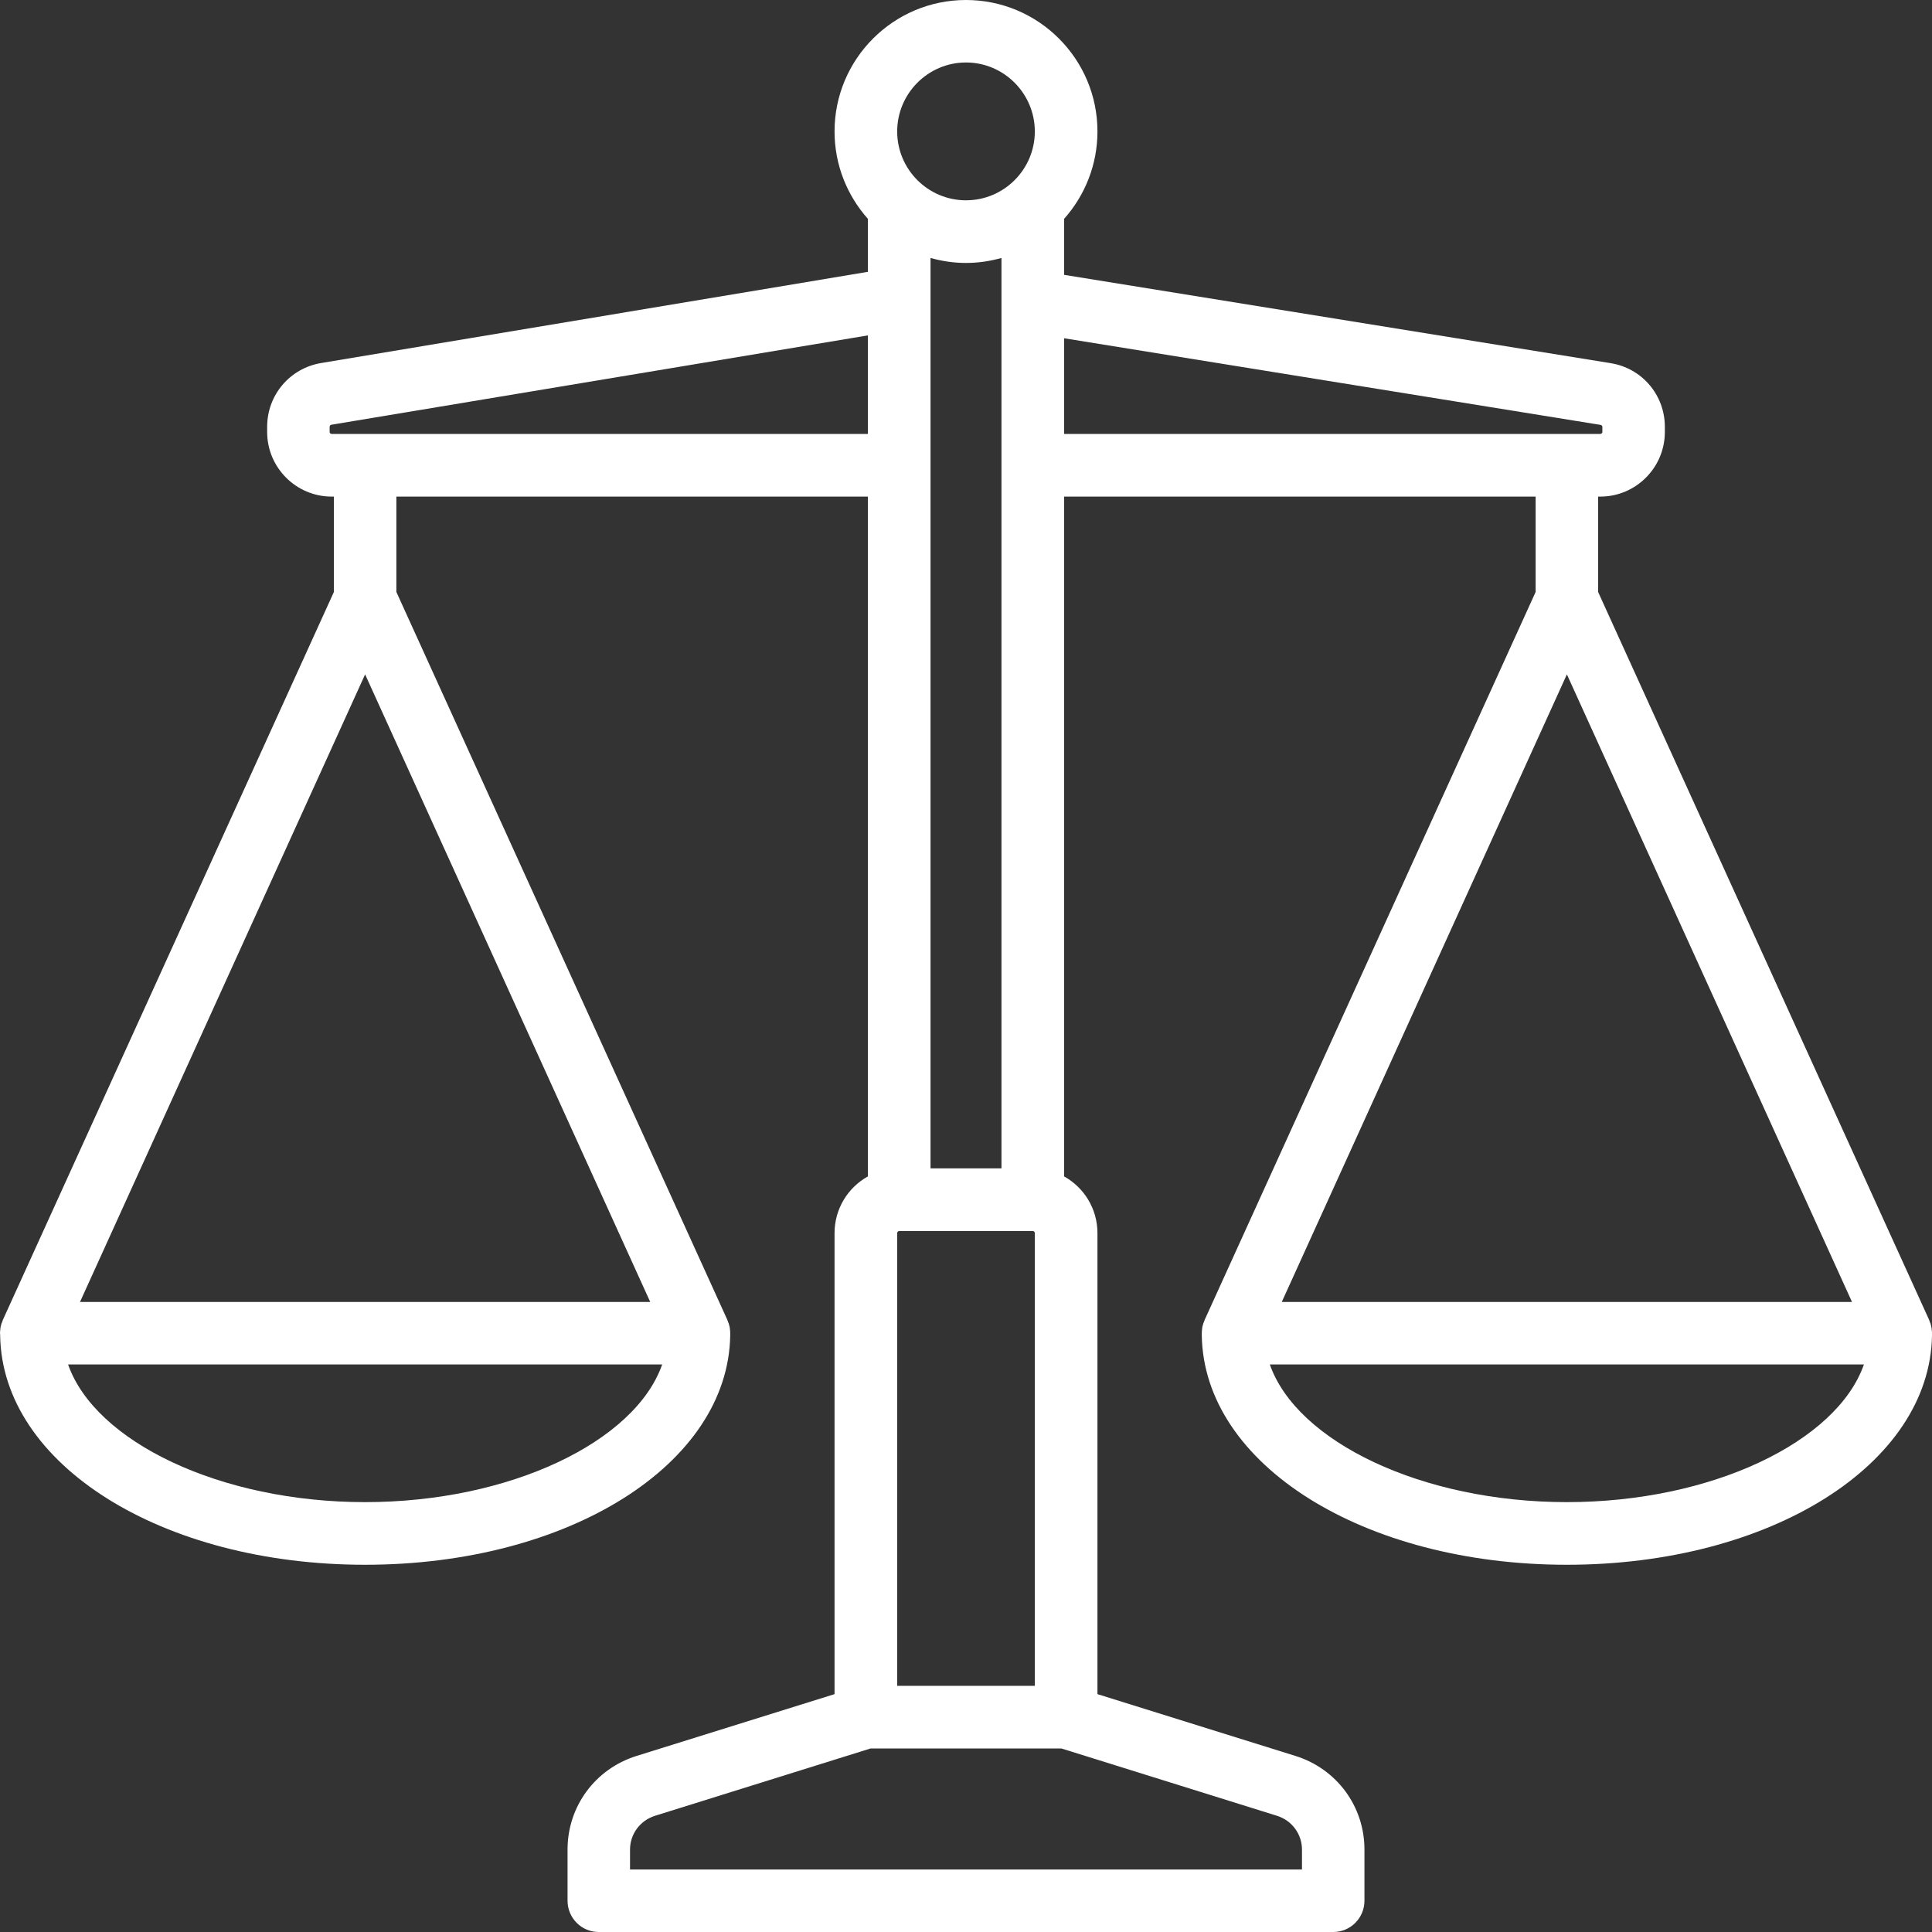
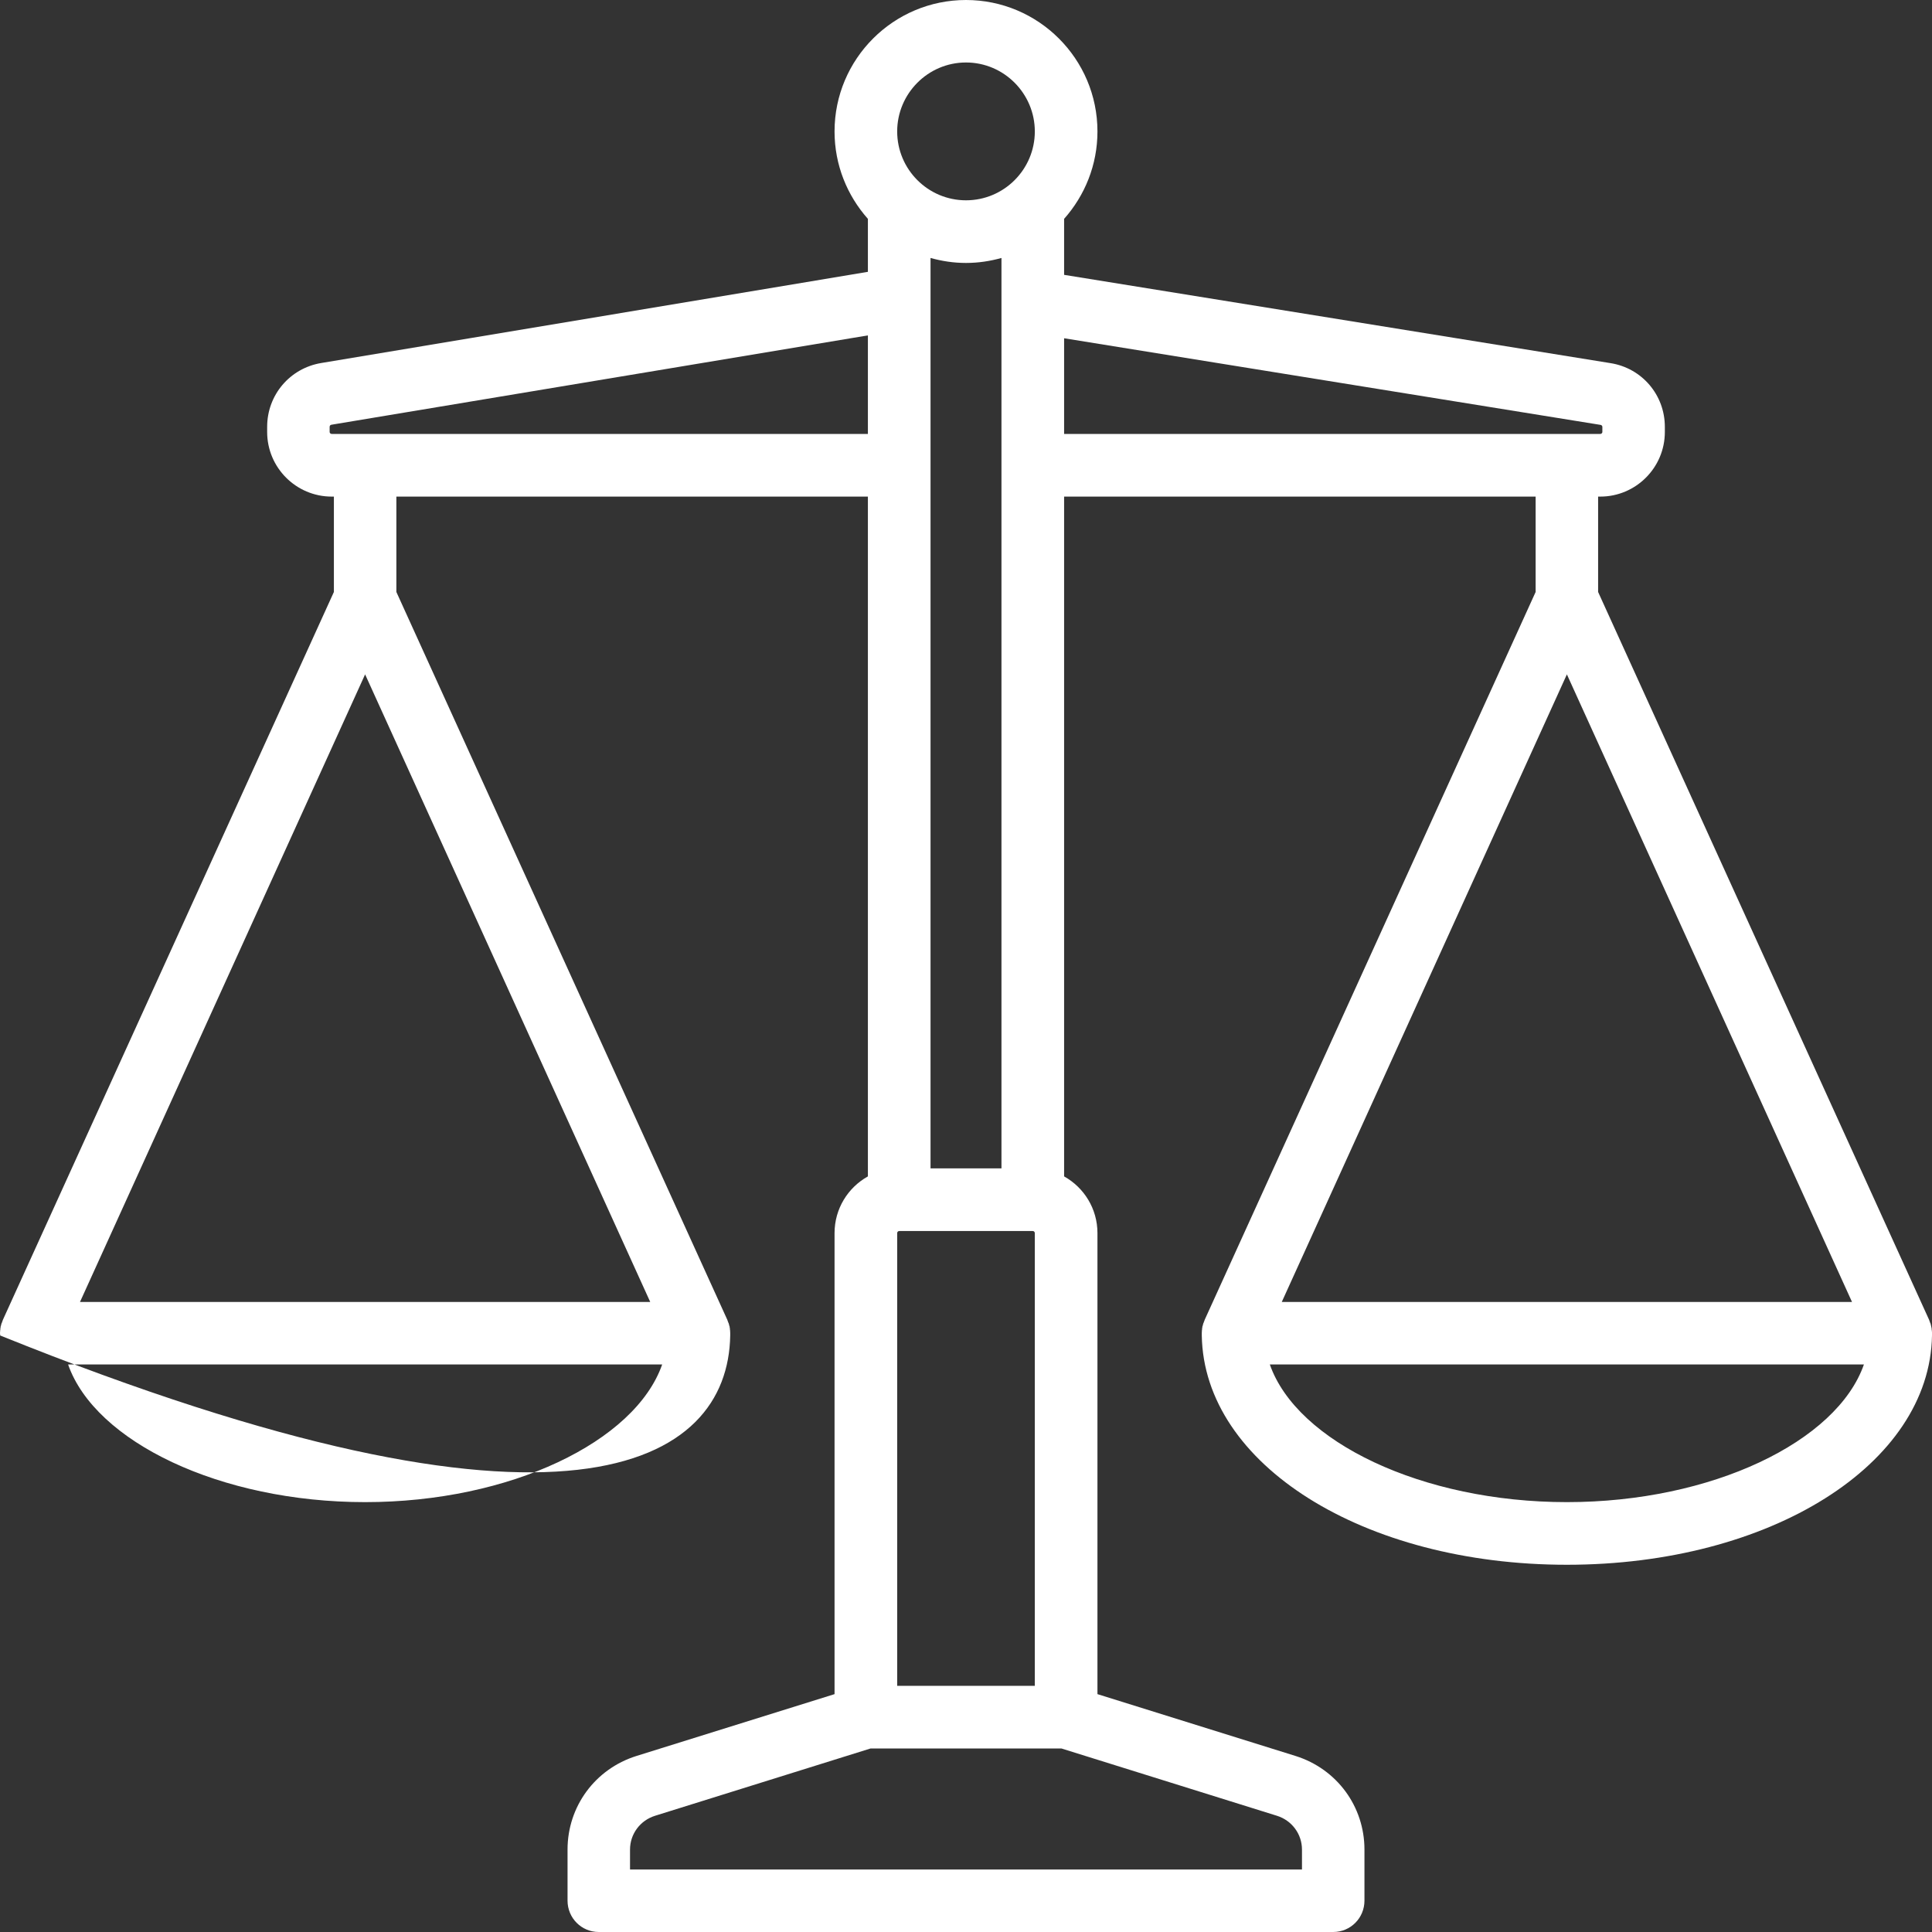
<svg xmlns="http://www.w3.org/2000/svg" width="50" height="50" version="1.1">
  <rect width="100%" height="100%" fill="#333333" stroke="none" />
-   <rect id="backgroundrect" width="100%" height="100%" x="0" y="0" fill="none" stroke="none" />
  <g class="currentLayer" style="">
    <title>Layer 1</title>
    <g id="surface1" class="selected" fill="#ffffff" fill-opacity="1">
-       <path style="stroke: none; fill-rule: nonzero;" d="M 50 34.539 C 50 34.523 50 34.516 50 34.504 C 50 34.5 50 34.5 50 34.496 C 50 34.477 50 34.461 49.996 34.441 C 49.996 34.43 49.996 34.422 49.992 34.414 C 49.992 34.398 49.992 34.383 49.988 34.367 C 49.984 34.355 49.984 34.344 49.98 34.332 C 49.977 34.32 49.977 34.309 49.973 34.297 C 49.969 34.281 49.965 34.266 49.961 34.25 C 49.957 34.242 49.953 34.234 49.949 34.227 C 49.945 34.207 49.938 34.191 49.93 34.176 C 49.93 34.172 49.93 34.172 49.93 34.168 L 41.359 15.32 L 41.359 12.852 L 41.414 12.852 C 42.336 12.852 43.086 12.102 43.086 11.18 L 43.086 11.047 C 43.086 10.223 42.496 9.527 41.68 9.398 L 27.539 7.113 L 27.539 5.664 C 28.074 5.062 28.402 4.27 28.402 3.402 C 28.402 1.523 26.875 0 25 0 C 23.125 0 21.598 1.523 21.598 3.402 C 21.598 4.27 21.926 5.062 22.461 5.664 L 22.461 7.035 L 8.312 9.395 C 7.5 9.531 6.914 10.223 6.914 11.047 L 6.914 11.18 C 6.914 12.102 7.664 12.852 8.586 12.852 L 8.641 12.852 L 8.641 15.32 L 0.07 34.168 C 0.07 34.172 0.07 34.172 0.07 34.176 C 0.062 34.191 0.055 34.207 0.051 34.227 C 0.047 34.234 0.043 34.242 0.039 34.25 C 0.035 34.266 0.031 34.281 0.027 34.297 C 0.023 34.309 0.023 34.32 0.016 34.332 C 0.016 34.344 0.016 34.355 0.012 34.367 C 0.008 34.383 0.008 34.398 0.008 34.414 C 0.004 34.422 0.004 34.43 0.004 34.441 C 0.004 34.461 0 34.477 0 34.496 C 0 34.5 0 34.5 0 34.504 C 0 34.516 0.004 34.523 0.004 34.539 C 0.004 34.547 0.004 34.555 0.004 34.562 C 0.055 37.898 4.184 40.496 9.449 40.496 C 14.715 40.496 18.844 37.898 18.898 34.562 C 18.898 34.555 18.898 34.547 18.898 34.539 C 18.898 34.523 18.898 34.516 18.898 34.504 C 18.898 34.5 18.898 34.5 18.898 34.496 C 18.898 34.477 18.898 34.461 18.895 34.441 C 18.895 34.43 18.895 34.422 18.891 34.414 C 18.891 34.398 18.891 34.383 18.887 34.367 C 18.883 34.355 18.883 34.344 18.883 34.332 C 18.875 34.32 18.875 34.309 18.871 34.297 C 18.867 34.281 18.863 34.266 18.859 34.25 C 18.855 34.242 18.852 34.234 18.848 34.227 C 18.844 34.211 18.836 34.191 18.828 34.176 C 18.828 34.172 18.828 34.172 18.828 34.168 L 10.258 15.32 L 10.258 12.852 L 22.461 12.852 L 22.461 30.445 C 21.945 30.734 21.598 31.281 21.598 31.914 L 21.598 43.844 L 16.469 45.445 C 15.402 45.781 14.688 46.75 14.688 47.867 L 14.688 49.188 C 14.688 49.637 15.047 50 15.496 50 L 34.504 50 C 34.953 50 35.312 49.637 35.312 49.188 L 35.312 47.867 C 35.312 46.75 34.598 45.781 33.531 45.445 L 28.402 43.844 L 28.402 31.914 C 28.402 31.281 28.055 30.734 27.539 30.445 L 27.539 12.852 L 39.742 12.852 L 39.742 15.32 L 31.172 34.168 C 31.172 34.172 31.172 34.172 31.172 34.176 C 31.164 34.191 31.156 34.211 31.152 34.227 C 31.148 34.234 31.145 34.242 31.141 34.25 C 31.137 34.266 31.133 34.281 31.129 34.297 C 31.125 34.309 31.125 34.32 31.117 34.332 C 31.117 34.344 31.117 34.355 31.113 34.367 C 31.109 34.383 31.109 34.398 31.109 34.414 C 31.105 34.422 31.105 34.43 31.105 34.441 C 31.102 34.461 31.102 34.477 31.102 34.496 C 31.102 34.5 31.102 34.5 31.102 34.504 C 31.102 34.516 31.102 34.523 31.102 34.539 C 31.102 34.547 31.102 34.555 31.102 34.562 C 31.156 37.898 35.285 40.496 40.551 40.496 C 45.816 40.496 49.945 37.898 50 34.562 C 50 34.555 50 34.547 50 34.539 Z M 9.449 17.453 L 16.828 33.695 L 2.07 33.695 Z M 9.449 38.875 C 5.699 38.875 2.461 37.312 1.762 35.312 L 17.137 35.312 C 16.438 37.312 13.199 38.875 9.449 38.875 Z M 26.781 31.914 L 26.781 43.629 L 23.219 43.629 L 23.219 31.914 C 23.219 31.883 23.242 31.859 23.273 31.859 L 26.727 31.859 C 26.758 31.859 26.781 31.883 26.781 31.914 Z M 24.082 30.238 L 24.082 6.676 C 24.375 6.758 24.68 6.805 25 6.805 C 25.32 6.805 25.625 6.758 25.918 6.676 L 25.918 30.238 Z M 25 1.617 C 25.984 1.617 26.781 2.422 26.781 3.402 C 26.781 4.383 25.984 5.184 25 5.184 C 24.016 5.184 23.219 4.383 23.219 3.402 C 23.219 2.422 24.016 1.617 25 1.617 Z M 8.586 11.23 C 8.555 11.23 8.531 11.207 8.531 11.18 L 8.531 11.047 C 8.531 11.016 8.551 10.996 8.578 10.992 L 22.461 8.68 L 22.461 11.23 Z M 33.695 47.867 L 33.695 48.383 L 16.305 48.383 L 16.305 47.867 C 16.305 47.465 16.566 47.113 16.953 46.992 L 22.531 45.25 L 27.469 45.25 L 33.047 46.992 C 33.434 47.113 33.695 47.465 33.695 47.867 Z M 27.539 8.754 L 41.422 10.996 C 41.449 11 41.469 11.023 41.469 11.047 L 41.469 11.18 C 41.469 11.207 41.445 11.23 41.414 11.23 L 27.539 11.23 Z M 40.551 17.453 L 47.93 33.695 L 33.172 33.695 Z M 40.551 38.875 C 36.801 38.875 33.562 37.312 32.863 35.312 L 48.238 35.312 C 47.539 37.312 44.301 38.875 40.551 38.875 Z M 40.551 38.875 " id="svg_1" fill="#ffffff" fill-opacity="1" />
+       <path style="stroke: none; fill-rule: nonzero;" d="M 50 34.539 C 50 34.523 50 34.516 50 34.504 C 50 34.5 50 34.5 50 34.496 C 50 34.477 50 34.461 49.996 34.441 C 49.996 34.43 49.996 34.422 49.992 34.414 C 49.992 34.398 49.992 34.383 49.988 34.367 C 49.984 34.355 49.984 34.344 49.98 34.332 C 49.977 34.32 49.977 34.309 49.973 34.297 C 49.969 34.281 49.965 34.266 49.961 34.25 C 49.957 34.242 49.953 34.234 49.949 34.227 C 49.945 34.207 49.938 34.191 49.93 34.176 C 49.93 34.172 49.93 34.172 49.93 34.168 L 41.359 15.32 L 41.359 12.852 L 41.414 12.852 C 42.336 12.852 43.086 12.102 43.086 11.18 L 43.086 11.047 C 43.086 10.223 42.496 9.527 41.68 9.398 L 27.539 7.113 L 27.539 5.664 C 28.074 5.062 28.402 4.27 28.402 3.402 C 28.402 1.523 26.875 0 25 0 C 23.125 0 21.598 1.523 21.598 3.402 C 21.598 4.27 21.926 5.062 22.461 5.664 L 22.461 7.035 L 8.312 9.395 C 7.5 9.531 6.914 10.223 6.914 11.047 L 6.914 11.18 C 6.914 12.102 7.664 12.852 8.586 12.852 L 8.641 12.852 L 8.641 15.32 L 0.07 34.168 C 0.07 34.172 0.07 34.172 0.07 34.176 C 0.062 34.191 0.055 34.207 0.051 34.227 C 0.047 34.234 0.043 34.242 0.039 34.25 C 0.035 34.266 0.031 34.281 0.027 34.297 C 0.023 34.309 0.023 34.32 0.016 34.332 C 0.016 34.344 0.016 34.355 0.012 34.367 C 0.008 34.383 0.008 34.398 0.008 34.414 C 0.004 34.422 0.004 34.43 0.004 34.441 C 0.004 34.461 0 34.477 0 34.496 C 0 34.5 0 34.5 0 34.504 C 0 34.516 0.004 34.523 0.004 34.539 C 0.004 34.547 0.004 34.555 0.004 34.562 C 14.715 40.496 18.844 37.898 18.898 34.562 C 18.898 34.555 18.898 34.547 18.898 34.539 C 18.898 34.523 18.898 34.516 18.898 34.504 C 18.898 34.5 18.898 34.5 18.898 34.496 C 18.898 34.477 18.898 34.461 18.895 34.441 C 18.895 34.43 18.895 34.422 18.891 34.414 C 18.891 34.398 18.891 34.383 18.887 34.367 C 18.883 34.355 18.883 34.344 18.883 34.332 C 18.875 34.32 18.875 34.309 18.871 34.297 C 18.867 34.281 18.863 34.266 18.859 34.25 C 18.855 34.242 18.852 34.234 18.848 34.227 C 18.844 34.211 18.836 34.191 18.828 34.176 C 18.828 34.172 18.828 34.172 18.828 34.168 L 10.258 15.32 L 10.258 12.852 L 22.461 12.852 L 22.461 30.445 C 21.945 30.734 21.598 31.281 21.598 31.914 L 21.598 43.844 L 16.469 45.445 C 15.402 45.781 14.688 46.75 14.688 47.867 L 14.688 49.188 C 14.688 49.637 15.047 50 15.496 50 L 34.504 50 C 34.953 50 35.312 49.637 35.312 49.188 L 35.312 47.867 C 35.312 46.75 34.598 45.781 33.531 45.445 L 28.402 43.844 L 28.402 31.914 C 28.402 31.281 28.055 30.734 27.539 30.445 L 27.539 12.852 L 39.742 12.852 L 39.742 15.32 L 31.172 34.168 C 31.172 34.172 31.172 34.172 31.172 34.176 C 31.164 34.191 31.156 34.211 31.152 34.227 C 31.148 34.234 31.145 34.242 31.141 34.25 C 31.137 34.266 31.133 34.281 31.129 34.297 C 31.125 34.309 31.125 34.32 31.117 34.332 C 31.117 34.344 31.117 34.355 31.113 34.367 C 31.109 34.383 31.109 34.398 31.109 34.414 C 31.105 34.422 31.105 34.43 31.105 34.441 C 31.102 34.461 31.102 34.477 31.102 34.496 C 31.102 34.5 31.102 34.5 31.102 34.504 C 31.102 34.516 31.102 34.523 31.102 34.539 C 31.102 34.547 31.102 34.555 31.102 34.562 C 31.156 37.898 35.285 40.496 40.551 40.496 C 45.816 40.496 49.945 37.898 50 34.562 C 50 34.555 50 34.547 50 34.539 Z M 9.449 17.453 L 16.828 33.695 L 2.07 33.695 Z M 9.449 38.875 C 5.699 38.875 2.461 37.312 1.762 35.312 L 17.137 35.312 C 16.438 37.312 13.199 38.875 9.449 38.875 Z M 26.781 31.914 L 26.781 43.629 L 23.219 43.629 L 23.219 31.914 C 23.219 31.883 23.242 31.859 23.273 31.859 L 26.727 31.859 C 26.758 31.859 26.781 31.883 26.781 31.914 Z M 24.082 30.238 L 24.082 6.676 C 24.375 6.758 24.68 6.805 25 6.805 C 25.32 6.805 25.625 6.758 25.918 6.676 L 25.918 30.238 Z M 25 1.617 C 25.984 1.617 26.781 2.422 26.781 3.402 C 26.781 4.383 25.984 5.184 25 5.184 C 24.016 5.184 23.219 4.383 23.219 3.402 C 23.219 2.422 24.016 1.617 25 1.617 Z M 8.586 11.23 C 8.555 11.23 8.531 11.207 8.531 11.18 L 8.531 11.047 C 8.531 11.016 8.551 10.996 8.578 10.992 L 22.461 8.68 L 22.461 11.23 Z M 33.695 47.867 L 33.695 48.383 L 16.305 48.383 L 16.305 47.867 C 16.305 47.465 16.566 47.113 16.953 46.992 L 22.531 45.25 L 27.469 45.25 L 33.047 46.992 C 33.434 47.113 33.695 47.465 33.695 47.867 Z M 27.539 8.754 L 41.422 10.996 C 41.449 11 41.469 11.023 41.469 11.047 L 41.469 11.18 C 41.469 11.207 41.445 11.23 41.414 11.23 L 27.539 11.23 Z M 40.551 17.453 L 47.93 33.695 L 33.172 33.695 Z M 40.551 38.875 C 36.801 38.875 33.562 37.312 32.863 35.312 L 48.238 35.312 C 47.539 37.312 44.301 38.875 40.551 38.875 Z M 40.551 38.875 " id="svg_1" fill="#ffffff" fill-opacity="1" />
    </g>
  </g>
</svg>